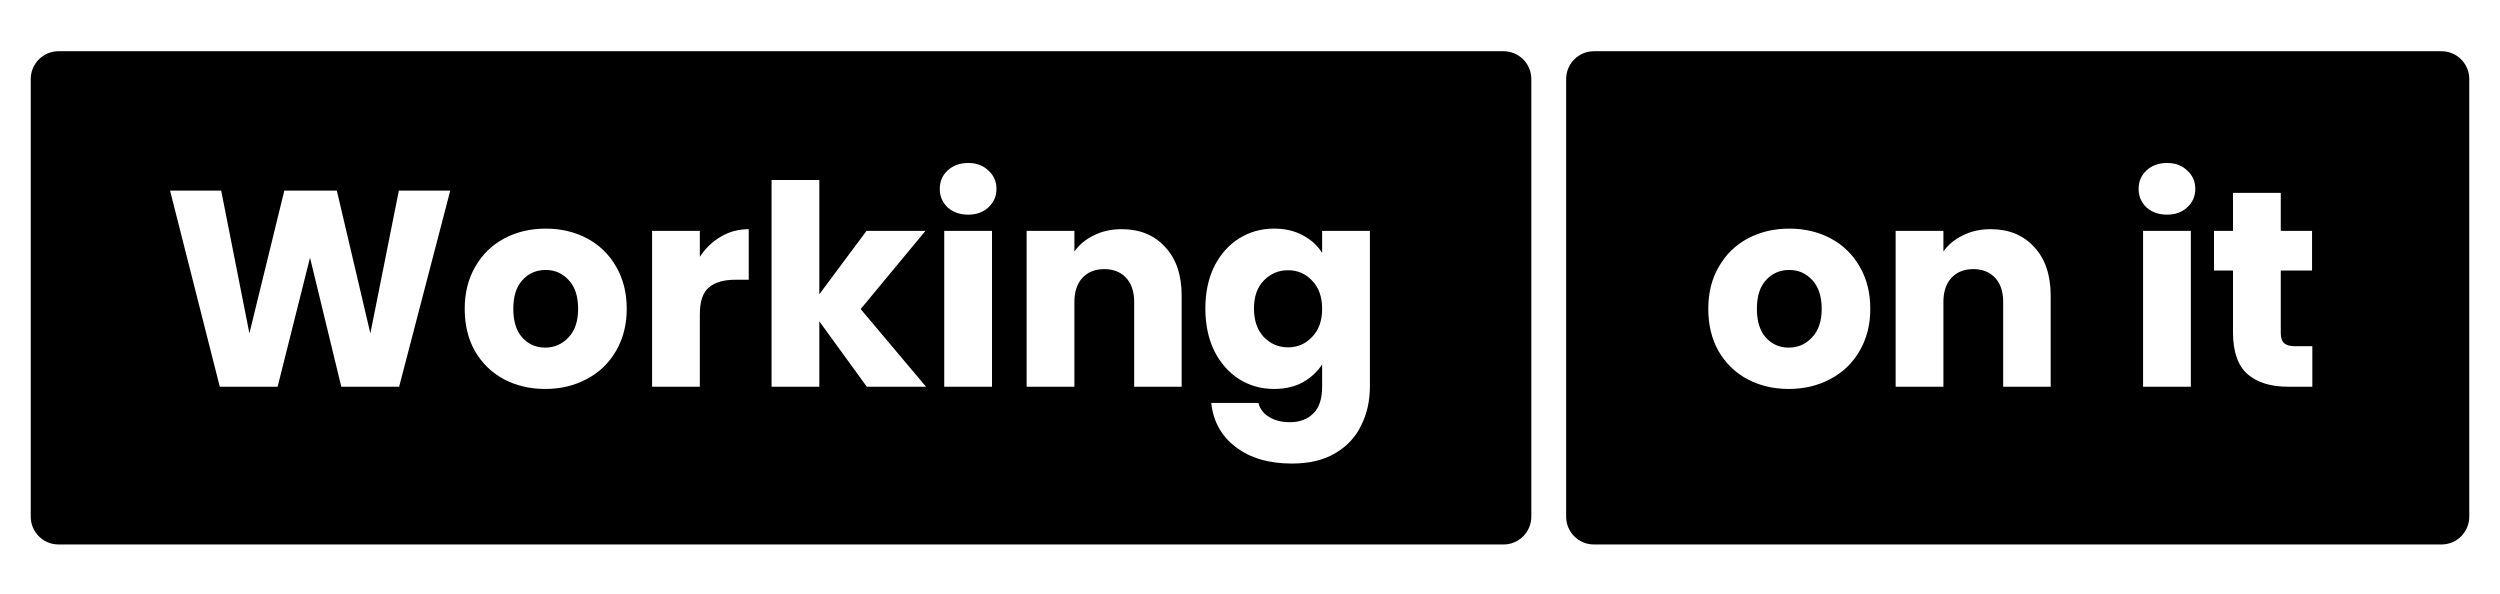
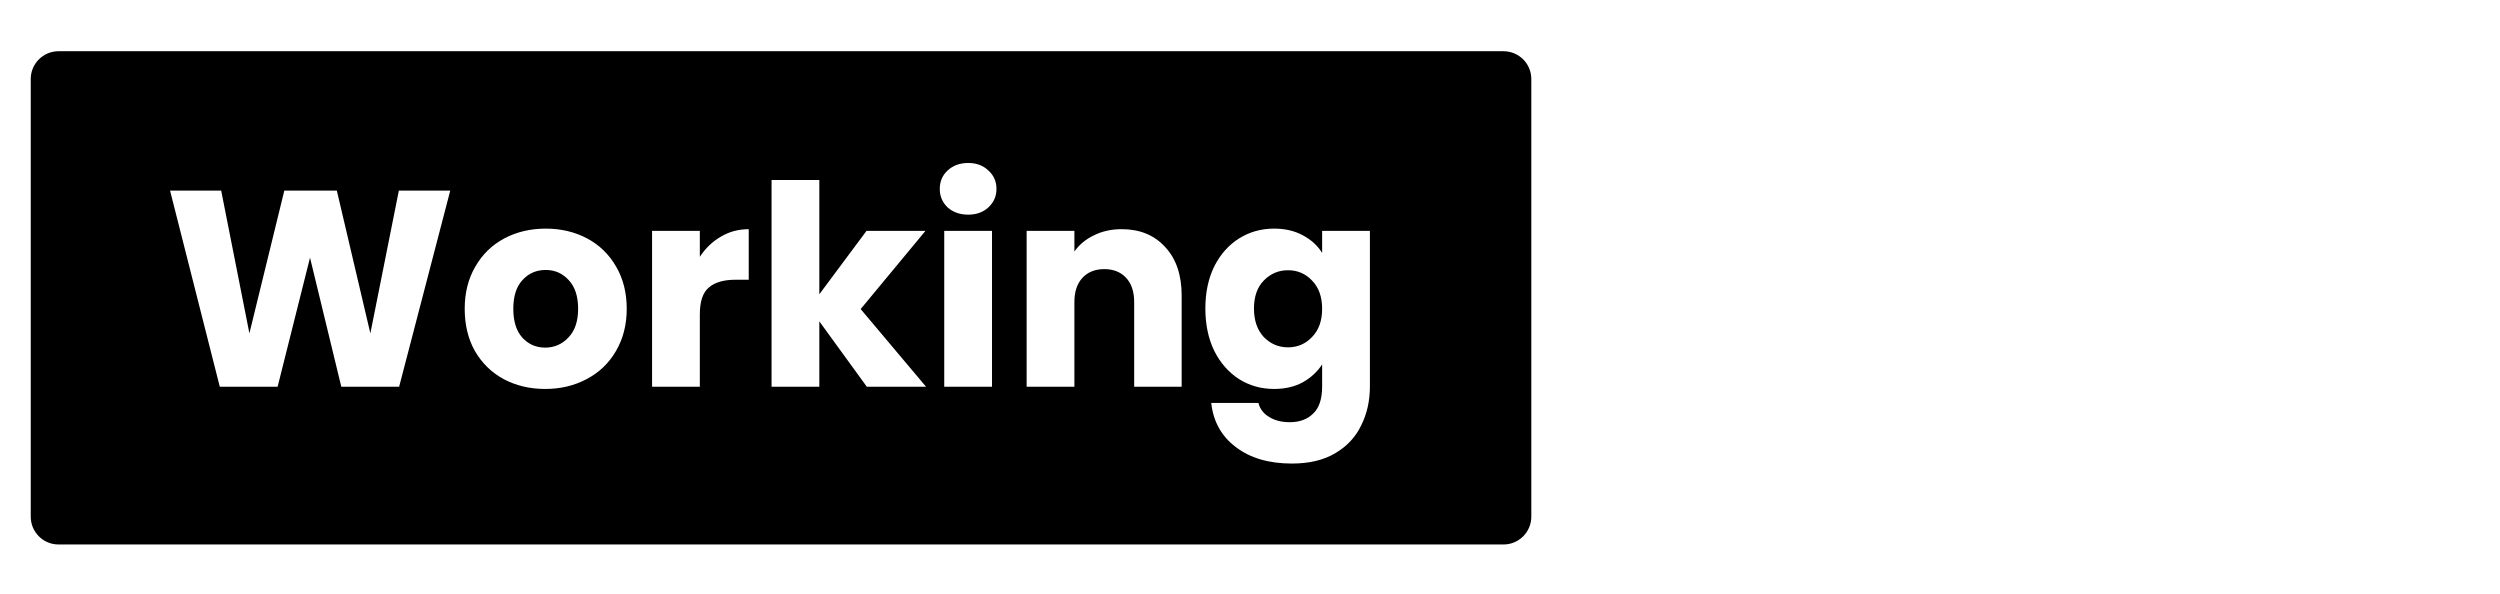
<svg xmlns="http://www.w3.org/2000/svg" width="244" height="58" viewBox="0 0 244 58" fill="none">
  <path fill-rule="evenodd" clip-rule="evenodd" d="M5.712 5C4.214 5 3 6.214 3 7.712V50.428C3 51.926 4.214 53.141 5.712 53.141H146.744C148.242 53.141 149.456 51.926 149.456 50.428V7.712C149.456 6.214 148.242 5 146.744 5H5.712ZM38.955 37.744L43.944 18.605H38.928L36.147 32.537L32.875 18.605H27.749L24.341 32.537L21.588 18.605H16.598L21.451 37.744H27.095L30.258 25.148L33.311 37.744H38.955ZM49.172 37.008C50.372 37.644 51.717 37.962 53.208 37.962C54.698 37.962 56.043 37.644 57.243 37.008C58.461 36.372 59.415 35.463 60.105 34.282C60.814 33.082 61.169 31.701 61.169 30.138C61.169 28.575 60.823 27.202 60.133 26.021C59.442 24.821 58.497 23.903 57.297 23.267C56.098 22.631 54.753 22.313 53.262 22.313C51.772 22.313 50.427 22.631 49.227 23.267C48.027 23.903 47.082 24.821 46.392 26.021C45.701 27.202 45.355 28.575 45.355 30.138C45.355 31.719 45.692 33.1 46.364 34.282C47.055 35.463 47.991 36.372 49.172 37.008ZM55.471 32.946C54.852 33.6 54.098 33.927 53.208 33.927C52.317 33.927 51.572 33.6 50.972 32.946C50.39 32.291 50.099 31.355 50.099 30.138C50.099 28.902 50.399 27.965 50.999 27.329C51.599 26.675 52.353 26.348 53.262 26.348C54.153 26.348 54.898 26.675 55.498 27.329C56.116 27.984 56.425 28.92 56.425 30.138C56.425 31.355 56.107 32.291 55.471 32.946ZM70.349 23.103C69.531 23.576 68.85 24.23 68.304 25.066V22.531H63.642V37.744H68.304V30.683C68.304 29.429 68.595 28.556 69.177 28.066C69.758 27.557 70.631 27.302 71.794 27.302H73.076V22.367C72.076 22.367 71.167 22.613 70.349 23.103ZM79.966 31.364L84.601 37.744H90.381L84.001 30.165L90.327 22.531H84.574L79.966 28.72V17.569H75.304V37.744H79.966V31.364ZM92.485 20.241C93.012 20.713 93.685 20.95 94.503 20.95C95.302 20.95 95.957 20.713 96.466 20.241C96.993 19.75 97.256 19.15 97.256 18.441C97.256 17.714 96.993 17.114 96.466 16.642C95.957 16.151 95.302 15.906 94.503 15.906C93.685 15.906 93.012 16.151 92.485 16.642C91.976 17.114 91.722 17.714 91.722 18.441C91.722 19.15 91.976 19.75 92.485 20.241ZM92.158 37.744H96.82V22.531H92.158V37.744ZM113.722 24.112C112.668 22.949 111.25 22.367 109.469 22.367C108.469 22.367 107.569 22.567 106.769 22.967C105.97 23.349 105.333 23.876 104.861 24.548V22.531H100.199V37.744H104.861V29.483C104.861 28.465 105.124 27.675 105.652 27.111C106.179 26.548 106.888 26.266 107.778 26.266C108.669 26.266 109.378 26.548 109.905 27.111C110.432 27.675 110.695 28.465 110.695 29.483V37.744H115.33V28.856C115.33 26.839 114.794 25.257 113.722 24.112ZM127.158 22.967C126.359 22.531 125.423 22.313 124.35 22.313C123.096 22.313 121.96 22.631 120.942 23.267C119.924 23.903 119.115 24.812 118.516 25.993C117.934 27.175 117.643 28.547 117.643 30.11C117.643 31.674 117.934 33.055 118.516 34.255C119.115 35.436 119.924 36.354 120.942 37.008C121.96 37.644 123.096 37.962 124.35 37.962C125.423 37.962 126.359 37.744 127.158 37.308C127.958 36.854 128.585 36.272 129.04 35.563V37.717C129.04 38.935 128.749 39.816 128.167 40.362C127.604 40.925 126.84 41.207 125.877 41.207C125.077 41.207 124.405 41.034 123.859 40.689C123.314 40.362 122.969 39.907 122.823 39.326H118.216C118.416 41.143 119.215 42.579 120.615 43.633C122.015 44.706 123.841 45.242 126.095 45.242C127.786 45.242 129.194 44.906 130.321 44.233C131.466 43.561 132.311 42.652 132.857 41.507C133.42 40.38 133.702 39.117 133.702 37.717V22.531H129.04V24.685C128.603 23.976 127.976 23.403 127.158 22.967ZM128.058 27.384C128.713 28.056 129.04 28.974 129.04 30.138C129.04 31.301 128.713 32.219 128.058 32.891C127.422 33.564 126.64 33.9 125.713 33.9C124.786 33.9 123.996 33.564 123.341 32.891C122.705 32.201 122.387 31.274 122.387 30.11C122.387 28.947 122.705 28.038 123.341 27.384C123.996 26.711 124.786 26.375 125.713 26.375C126.64 26.375 127.422 26.711 128.058 27.384Z" fill="black" />
-   <path fill-rule="evenodd" clip-rule="evenodd" d="M155.568 5C154.07 5 152.856 6.215 152.856 7.713V50.429C152.856 51.927 154.07 53.141 155.568 53.141H238.288C239.786 53.141 241 51.927 241 50.429V7.713C241 6.215 239.786 5 238.288 5H155.568ZM170.545 37.008C171.745 37.644 173.09 37.962 174.58 37.962C176.071 37.962 177.416 37.644 178.615 37.008C179.833 36.372 180.787 35.463 181.478 34.282C182.187 33.082 182.541 31.701 182.541 30.138C182.541 28.575 182.196 27.202 181.505 26.021C180.815 24.821 179.869 23.903 178.67 23.267C177.47 22.631 176.125 22.313 174.635 22.313C173.144 22.313 171.799 22.631 170.599 23.267C169.4 23.903 168.455 24.821 167.764 26.021C167.073 27.202 166.728 28.575 166.728 30.138C166.728 31.719 167.064 33.1 167.737 34.282C168.427 35.463 169.363 36.372 170.545 37.008ZM176.843 32.946C176.225 33.6 175.471 33.927 174.58 33.927C173.689 33.927 172.944 33.6 172.344 32.946C171.763 32.291 171.472 31.355 171.472 30.138C171.472 28.902 171.772 27.966 172.372 27.329C172.971 26.675 173.726 26.348 174.635 26.348C175.525 26.348 176.27 26.675 176.87 27.329C177.488 27.984 177.797 28.92 177.797 30.138C177.797 31.355 177.479 32.291 176.843 32.946ZM198.538 24.112C197.484 22.949 196.066 22.367 194.285 22.367C193.285 22.367 192.385 22.567 191.585 22.967C190.786 23.349 190.149 23.876 189.677 24.548V22.531H185.015V37.744H189.677V29.483C189.677 28.465 189.94 27.675 190.468 27.111C190.995 26.548 191.703 26.266 192.594 26.266C193.485 26.266 194.194 26.548 194.721 27.111C195.248 27.675 195.511 28.465 195.511 29.483V37.744H200.146V28.856C200.146 26.839 199.61 25.257 198.538 24.112ZM209.491 20.241C210.018 20.713 210.691 20.95 211.509 20.95C212.308 20.95 212.963 20.713 213.472 20.241C213.999 19.75 214.262 19.15 214.262 18.441C214.262 17.714 213.999 17.114 213.472 16.642C212.963 16.151 212.308 15.906 211.509 15.906C210.691 15.906 210.018 16.151 209.491 16.642C208.982 17.114 208.728 17.714 208.728 18.441C208.728 19.15 208.982 19.75 209.491 20.241ZM209.164 37.744H213.826V22.531H209.164V37.744ZM225.684 37.744V33.791H224.021C223.512 33.791 223.148 33.691 222.93 33.491C222.712 33.291 222.603 32.964 222.603 32.51V26.402H225.657V22.531H222.603V18.823H217.941V22.531H216.087V26.402H217.941V32.455C217.941 34.327 218.413 35.681 219.359 36.517C220.304 37.335 221.621 37.744 223.312 37.744H225.684Z" fill="black" />
</svg>